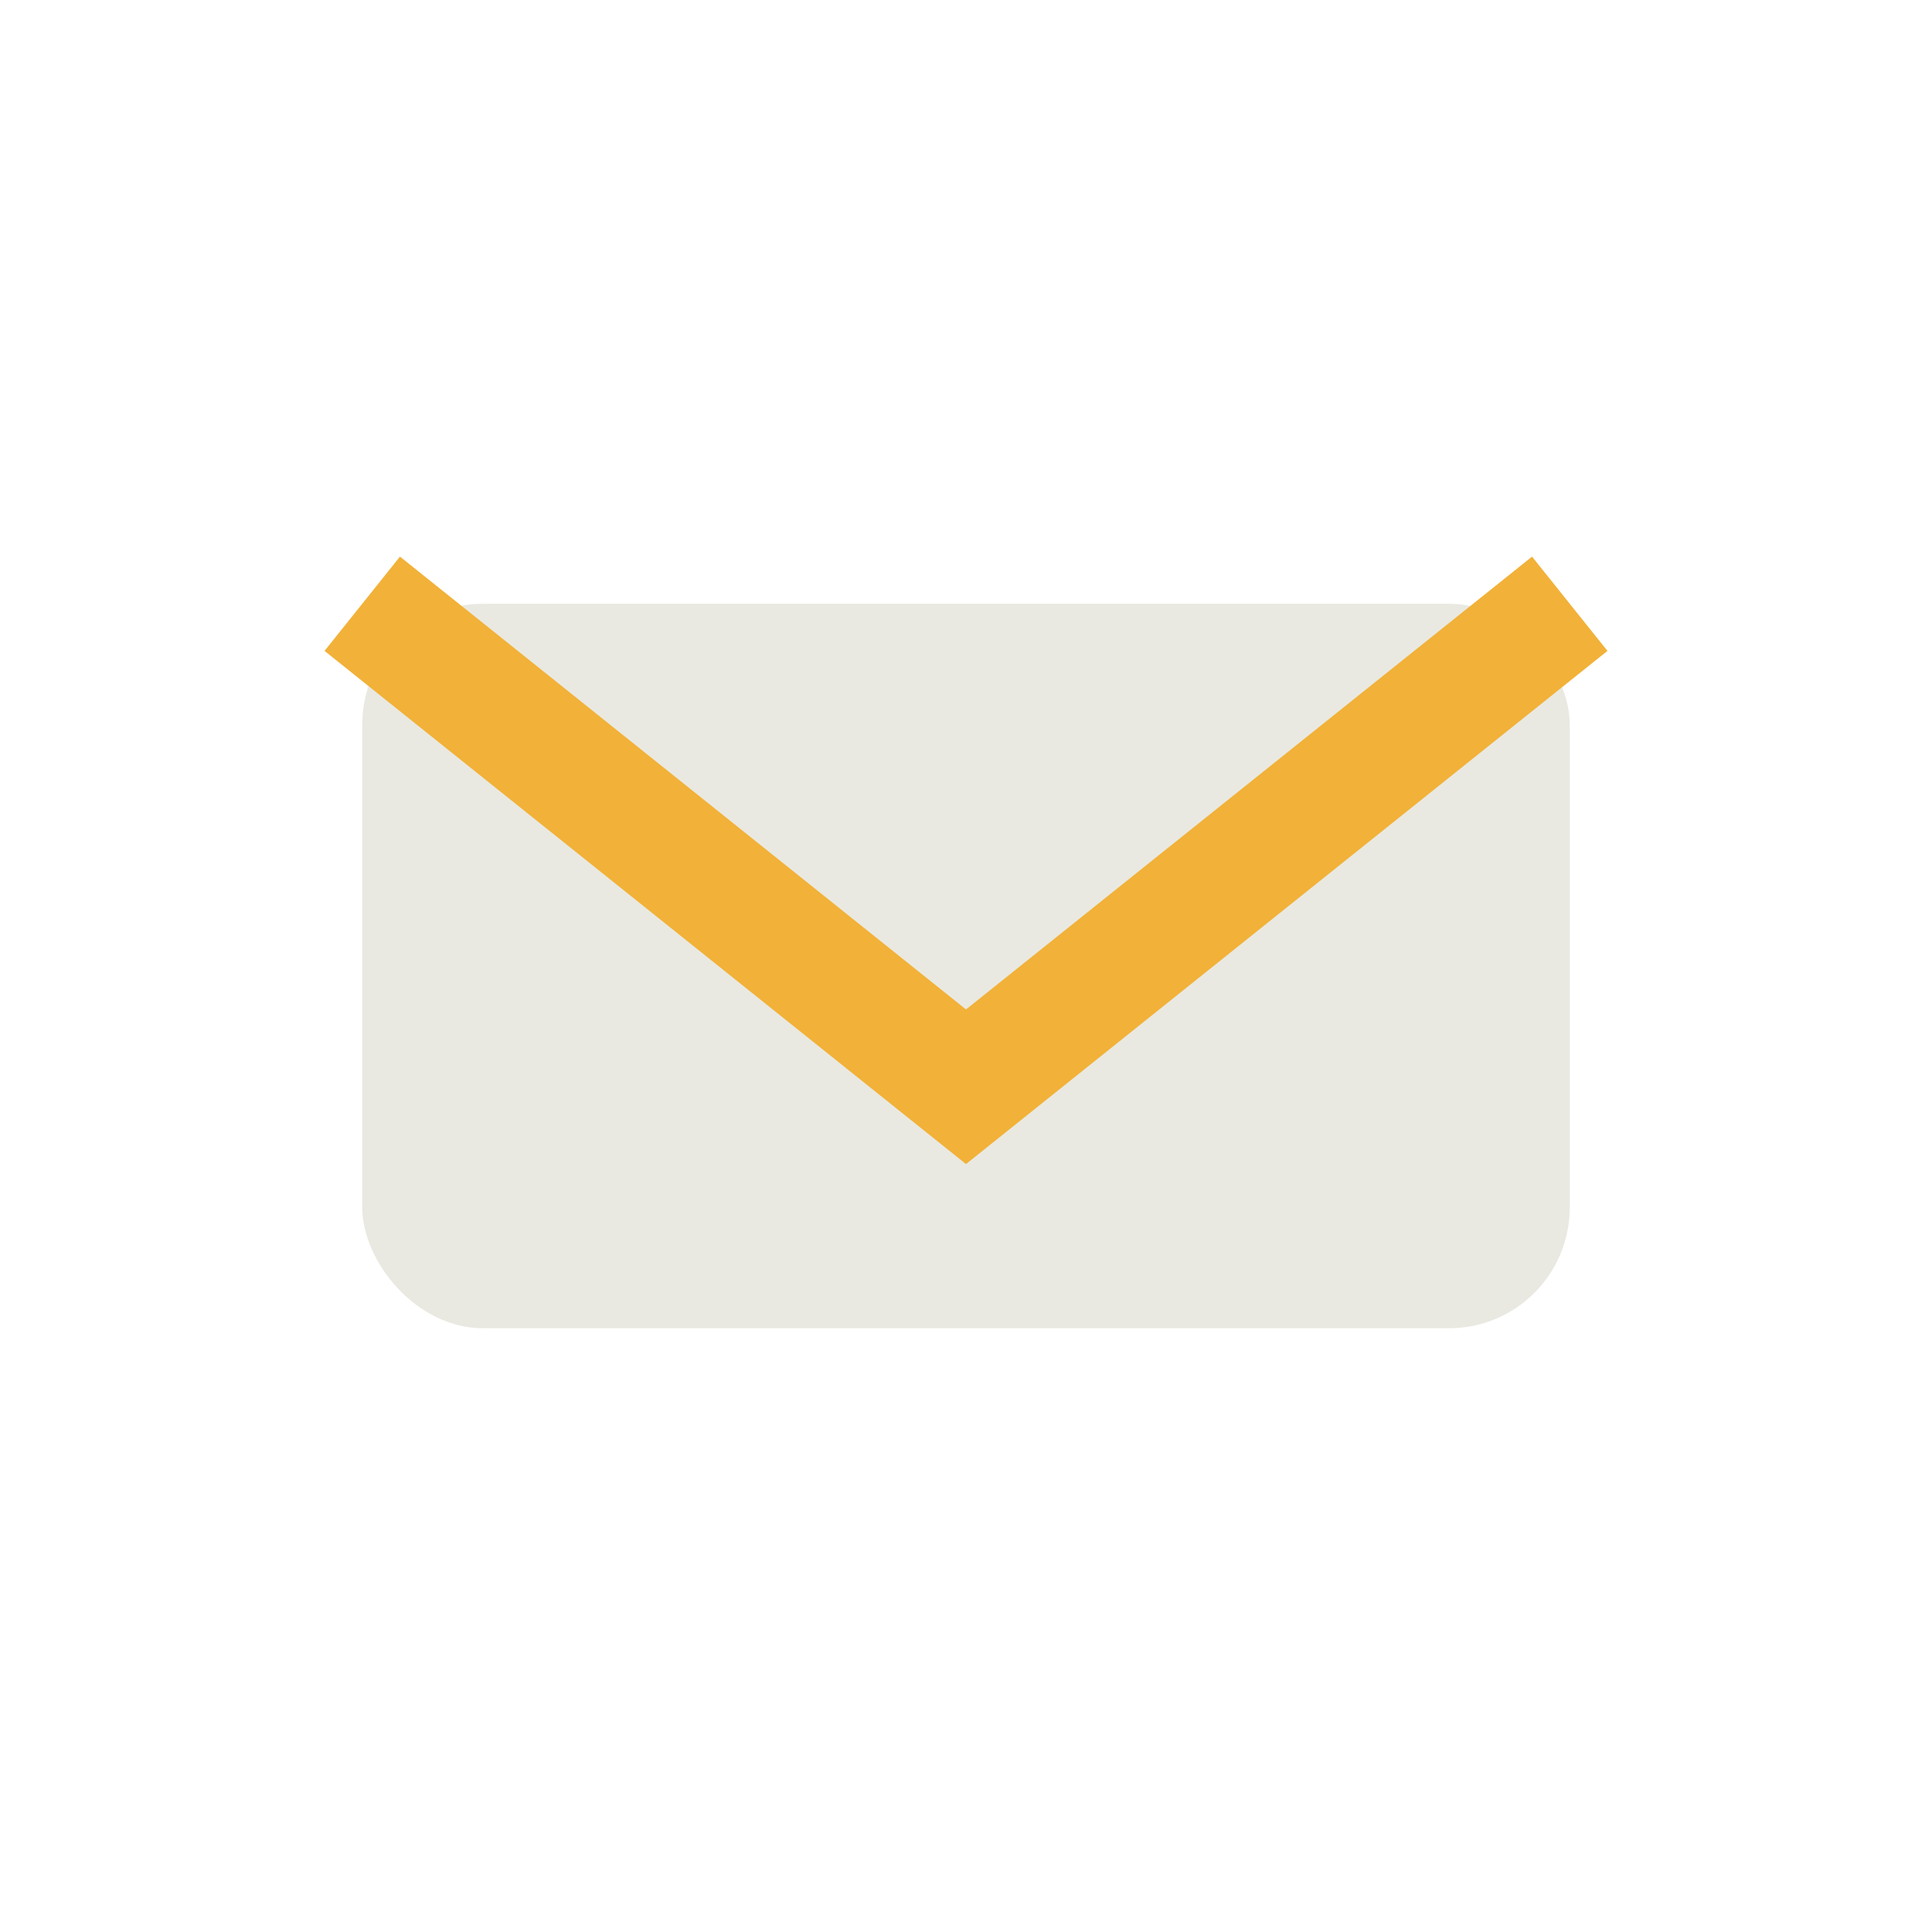
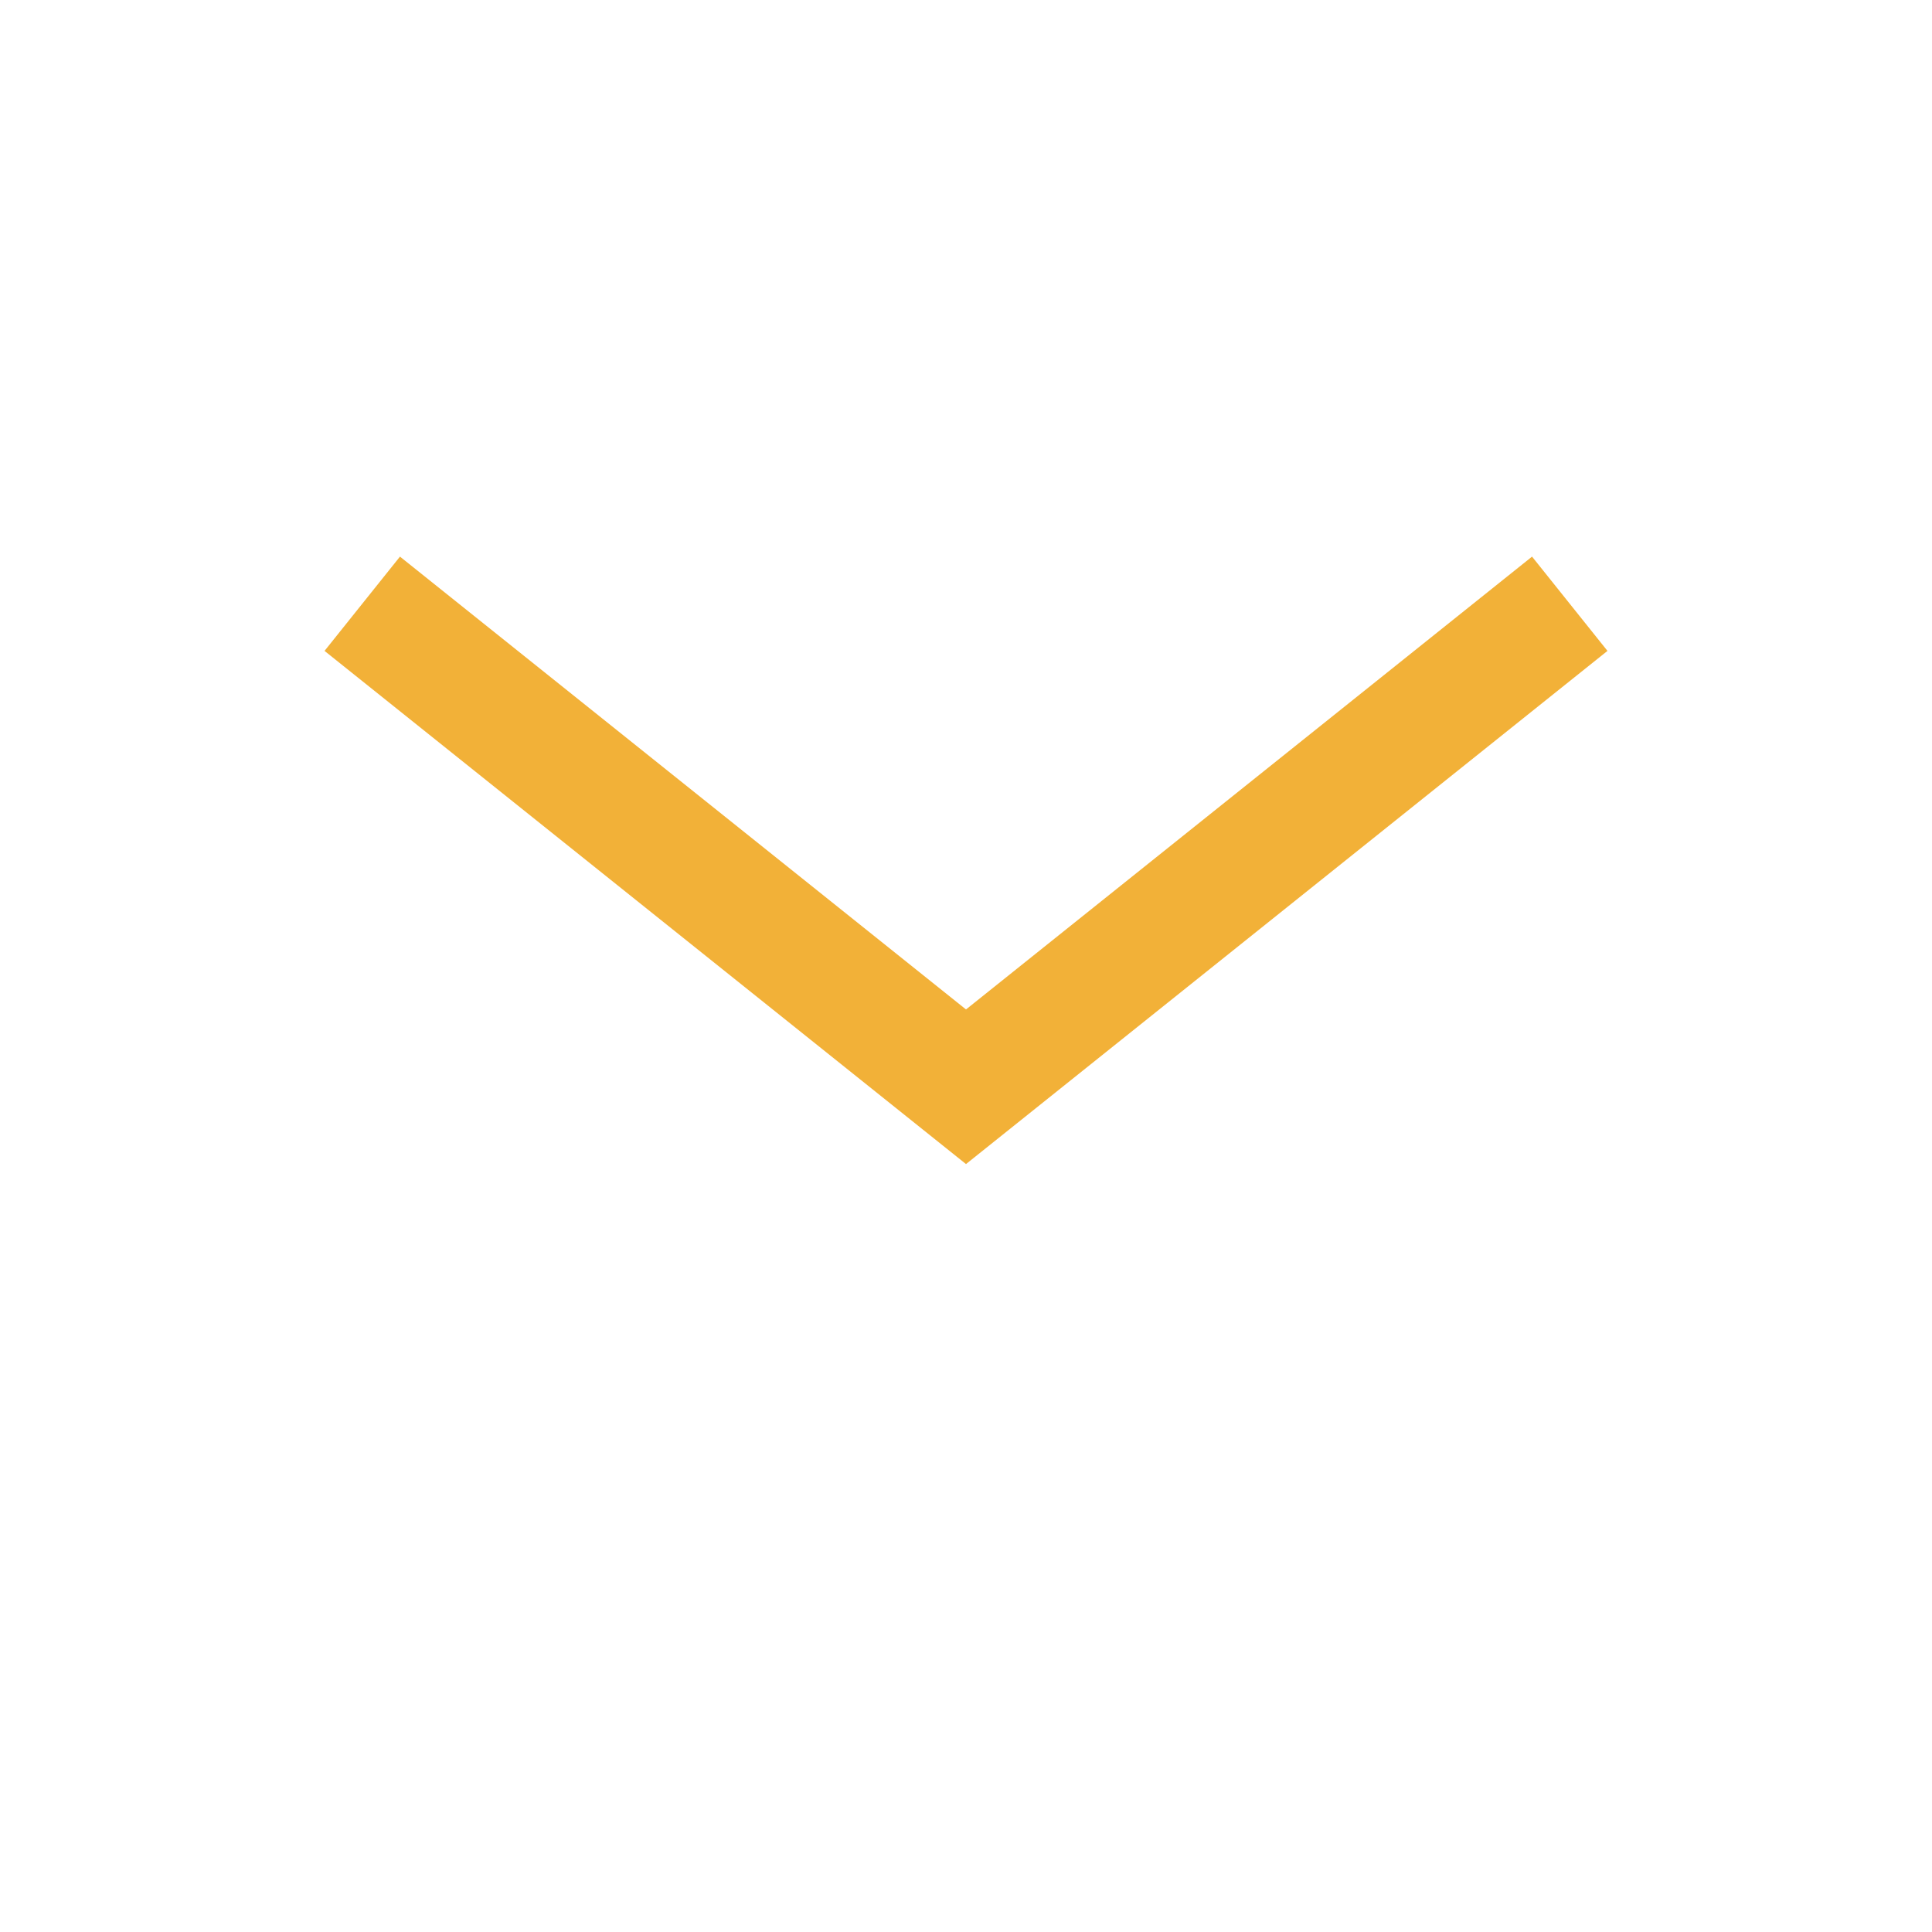
<svg xmlns="http://www.w3.org/2000/svg" width="32" height="32" viewBox="0 0 32 32">
-   <rect x="6" y="10" width="20" height="12" rx="2" fill="#E9E9E1" />
  <path d="M6 10l10 8 10-8" fill="none" stroke="#F2B138" stroke-width="2" />
</svg>